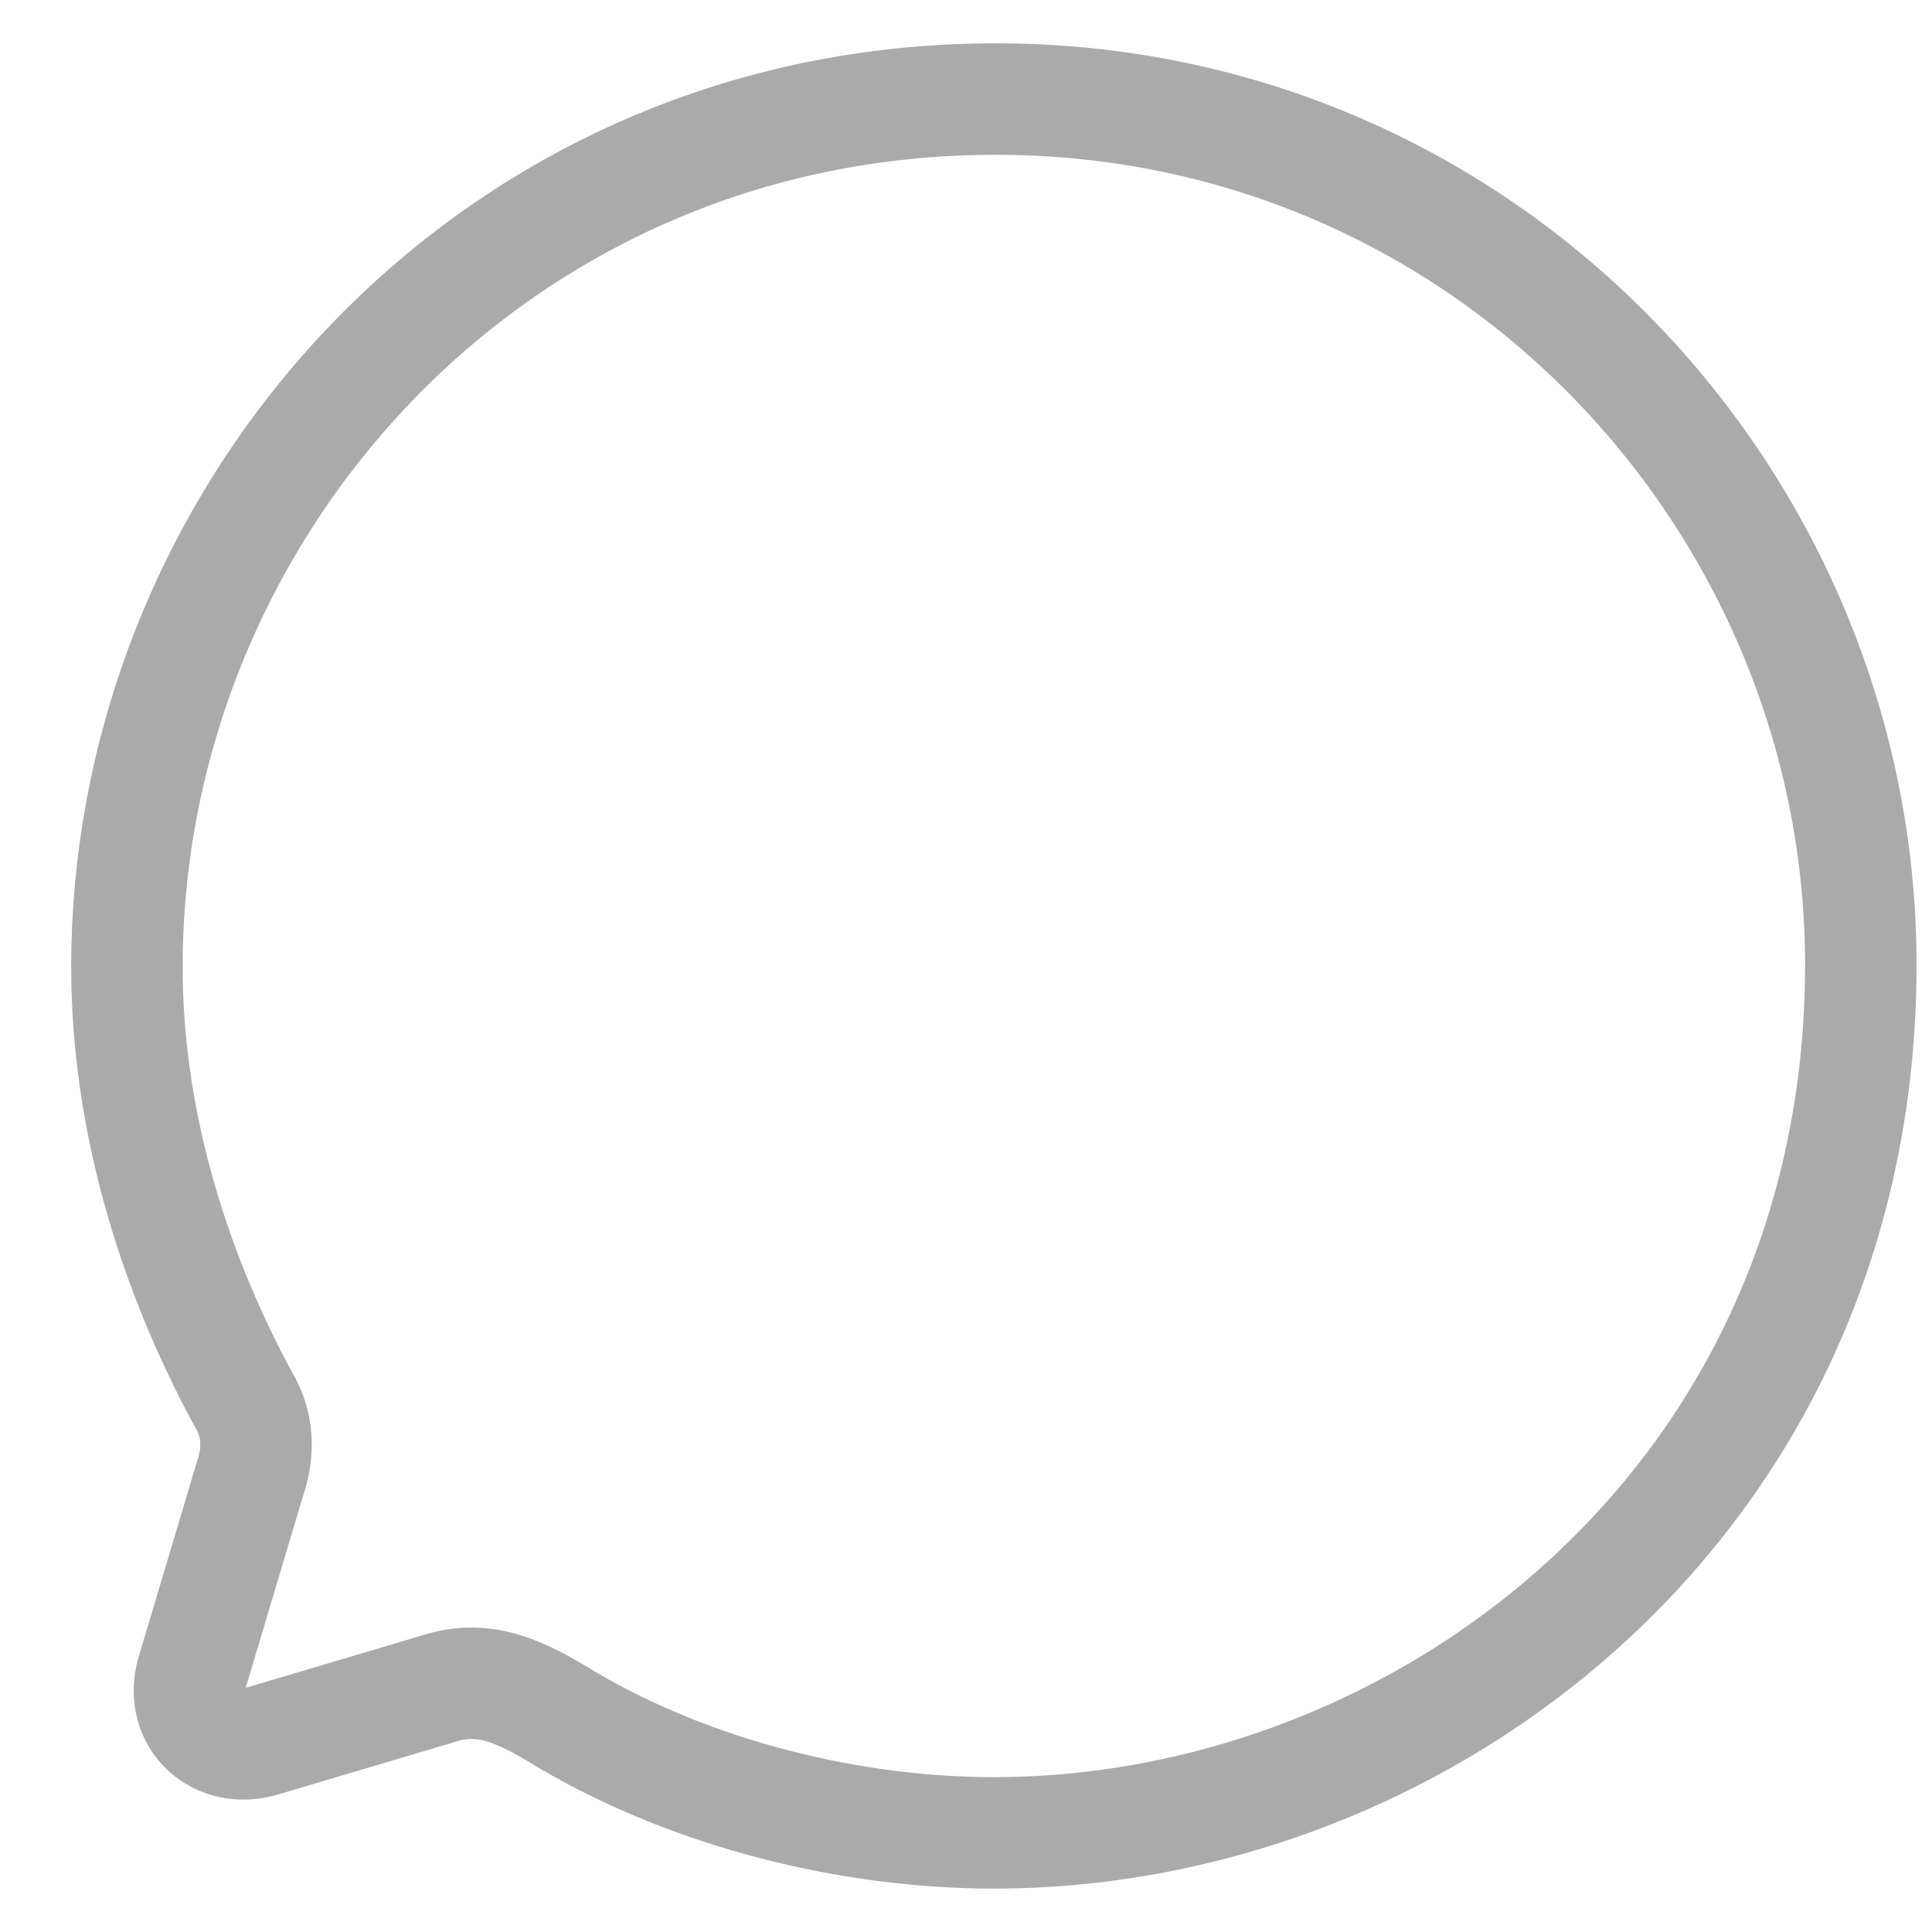
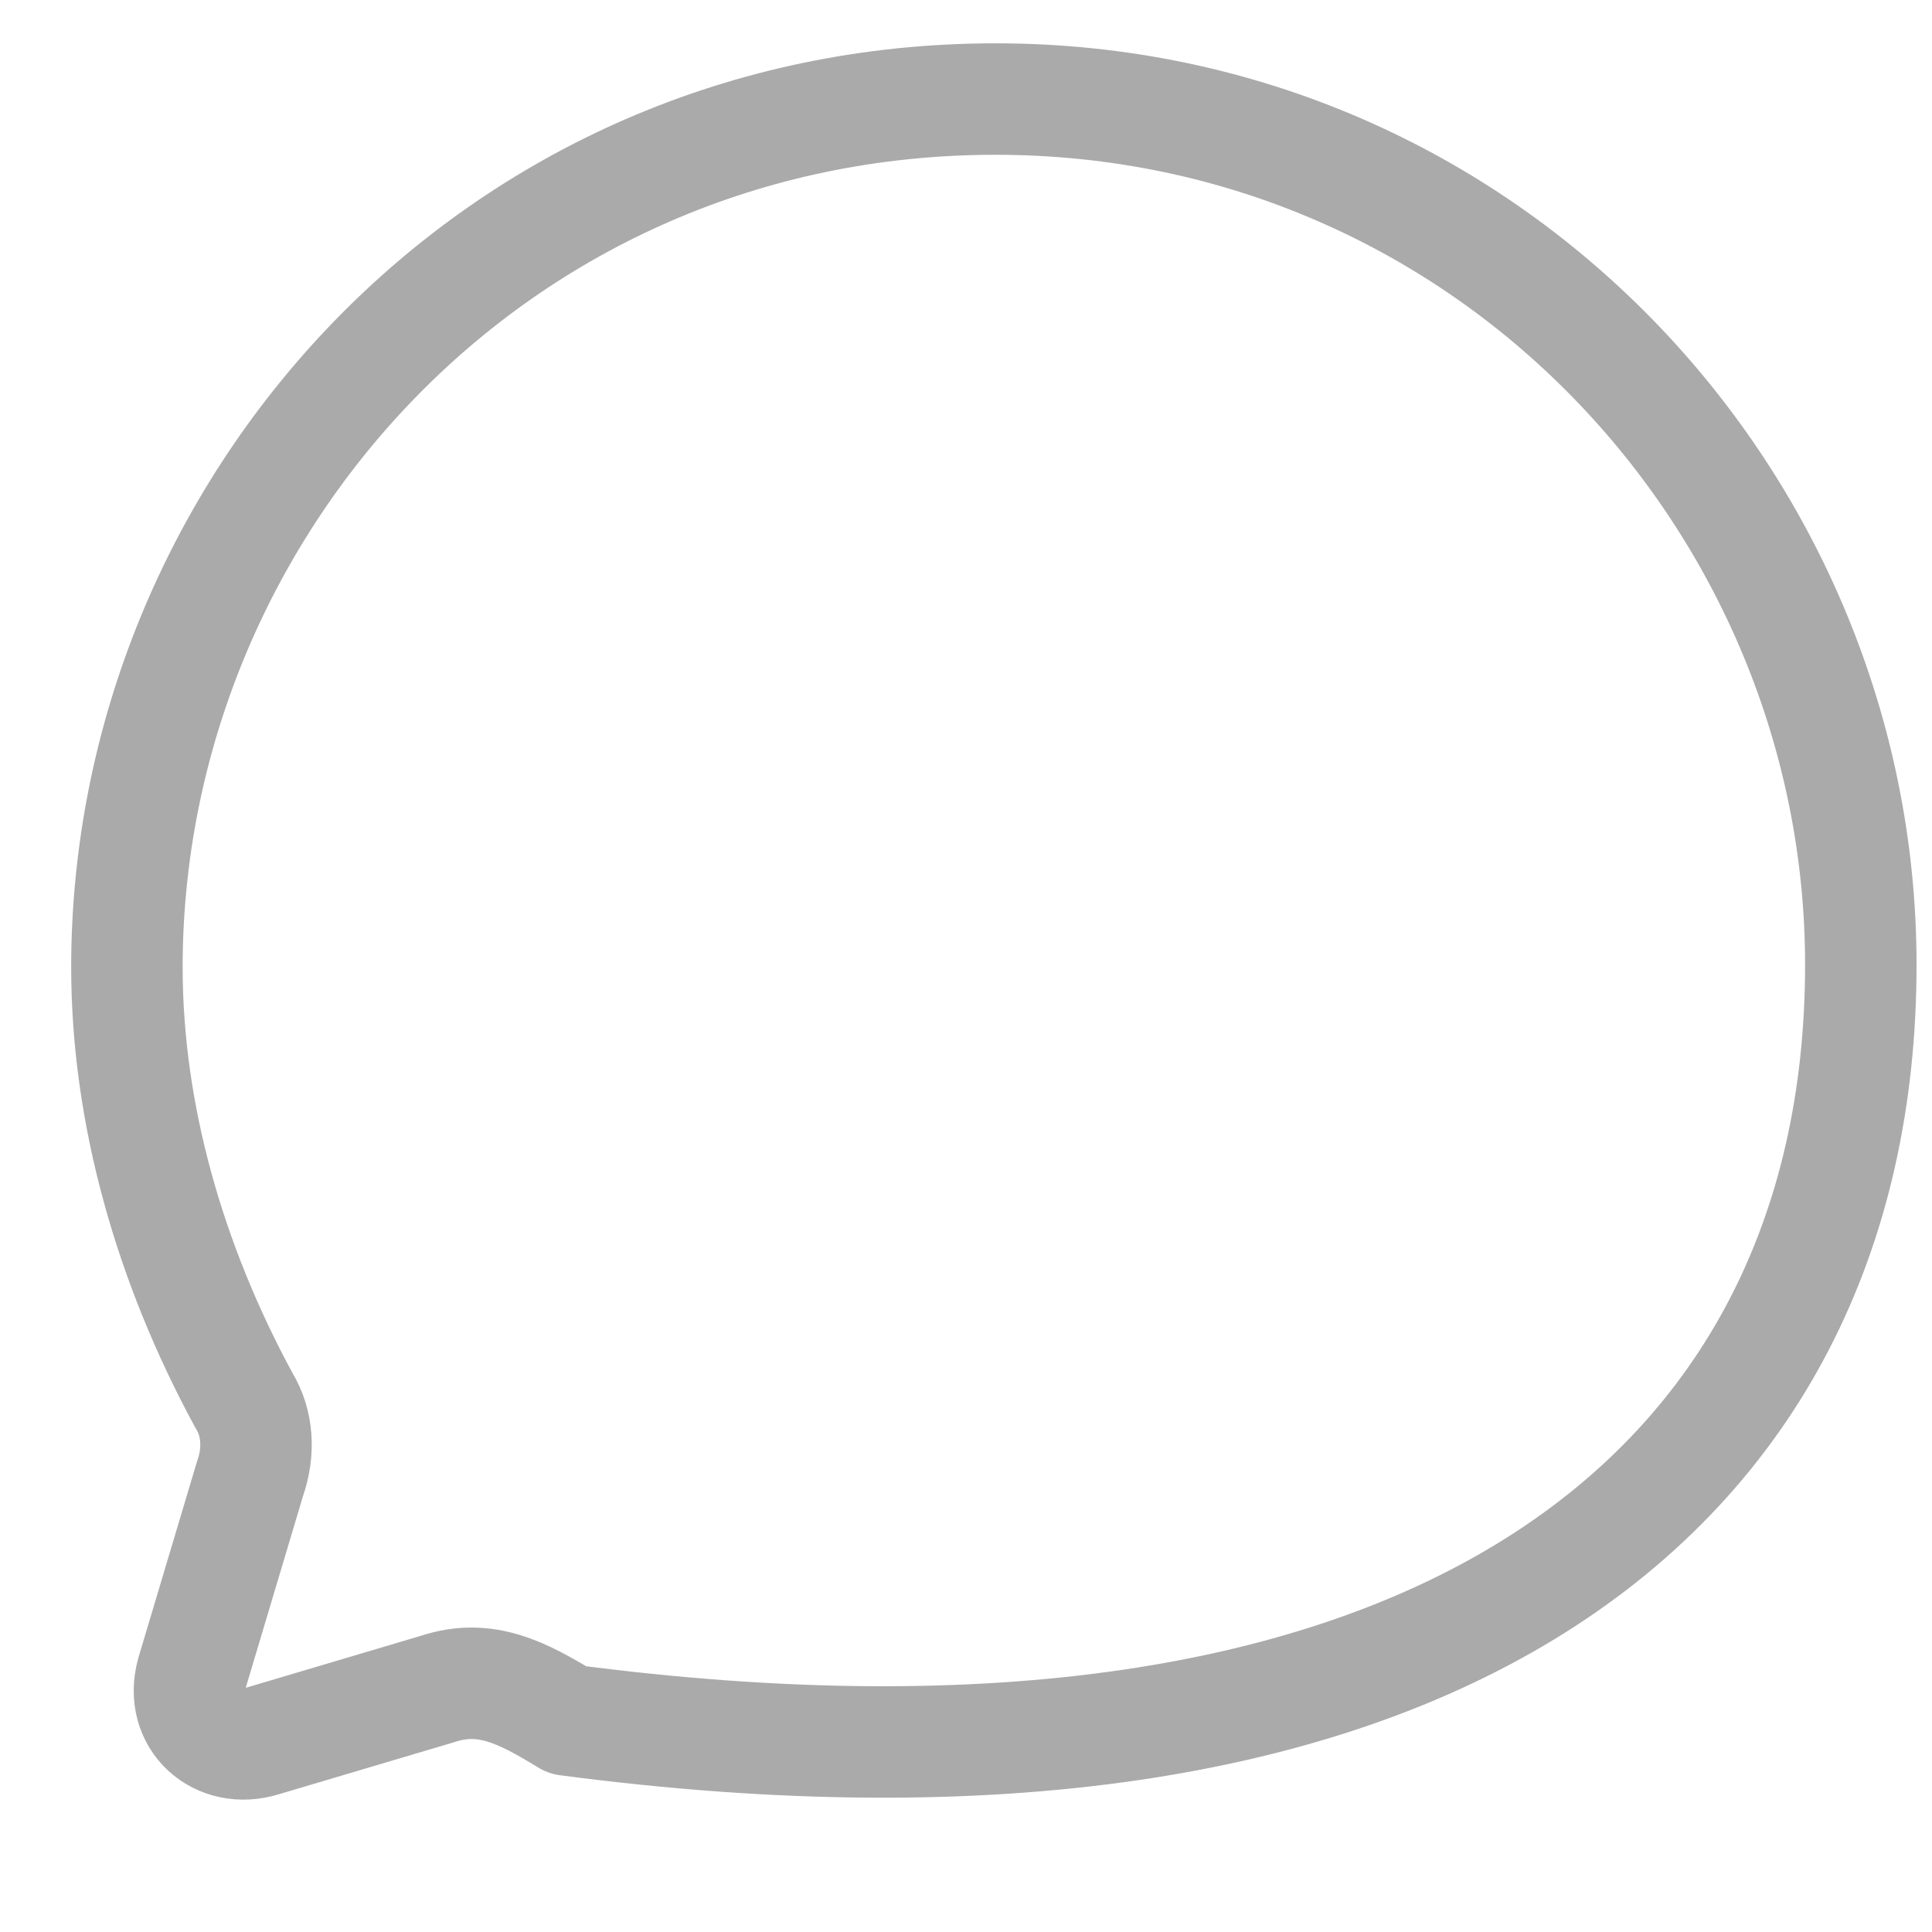
<svg xmlns="http://www.w3.org/2000/svg" width="26" height="26" viewBox="0 0 26 26" fill="none">
-   <path fill-rule="evenodd" clip-rule="evenodd" d="M13.398 1.333C6.62 1.333 1.708 6.87 1.708 13.017C1.708 14.98 2.28 17 3.283 18.846C3.47 19.151 3.493 19.536 3.365 19.899L2.583 22.517C2.408 23.147 2.945 23.614 3.54 23.427L5.897 22.727C6.538 22.517 7.04 22.784 7.635 23.147C9.338 24.151 11.462 24.666 13.375 24.666C19.162 24.666 25.042 20.191 25.042 12.982C25.042 6.765 20.025 1.333 13.398 1.333Z" stroke="#AAAAAA" stroke-width="1.5" stroke-linecap="round" stroke-linejoin="round" />
+   <path fill-rule="evenodd" clip-rule="evenodd" d="M13.398 1.333C6.62 1.333 1.708 6.87 1.708 13.017C1.708 14.98 2.28 17 3.283 18.846C3.47 19.151 3.493 19.536 3.365 19.899L2.583 22.517C2.408 23.147 2.945 23.614 3.54 23.427L5.897 22.727C6.538 22.517 7.04 22.784 7.635 23.147C19.162 24.666 25.042 20.191 25.042 12.982C25.042 6.765 20.025 1.333 13.398 1.333Z" stroke="#AAAAAA" stroke-width="1.5" stroke-linecap="round" stroke-linejoin="round" />
</svg>